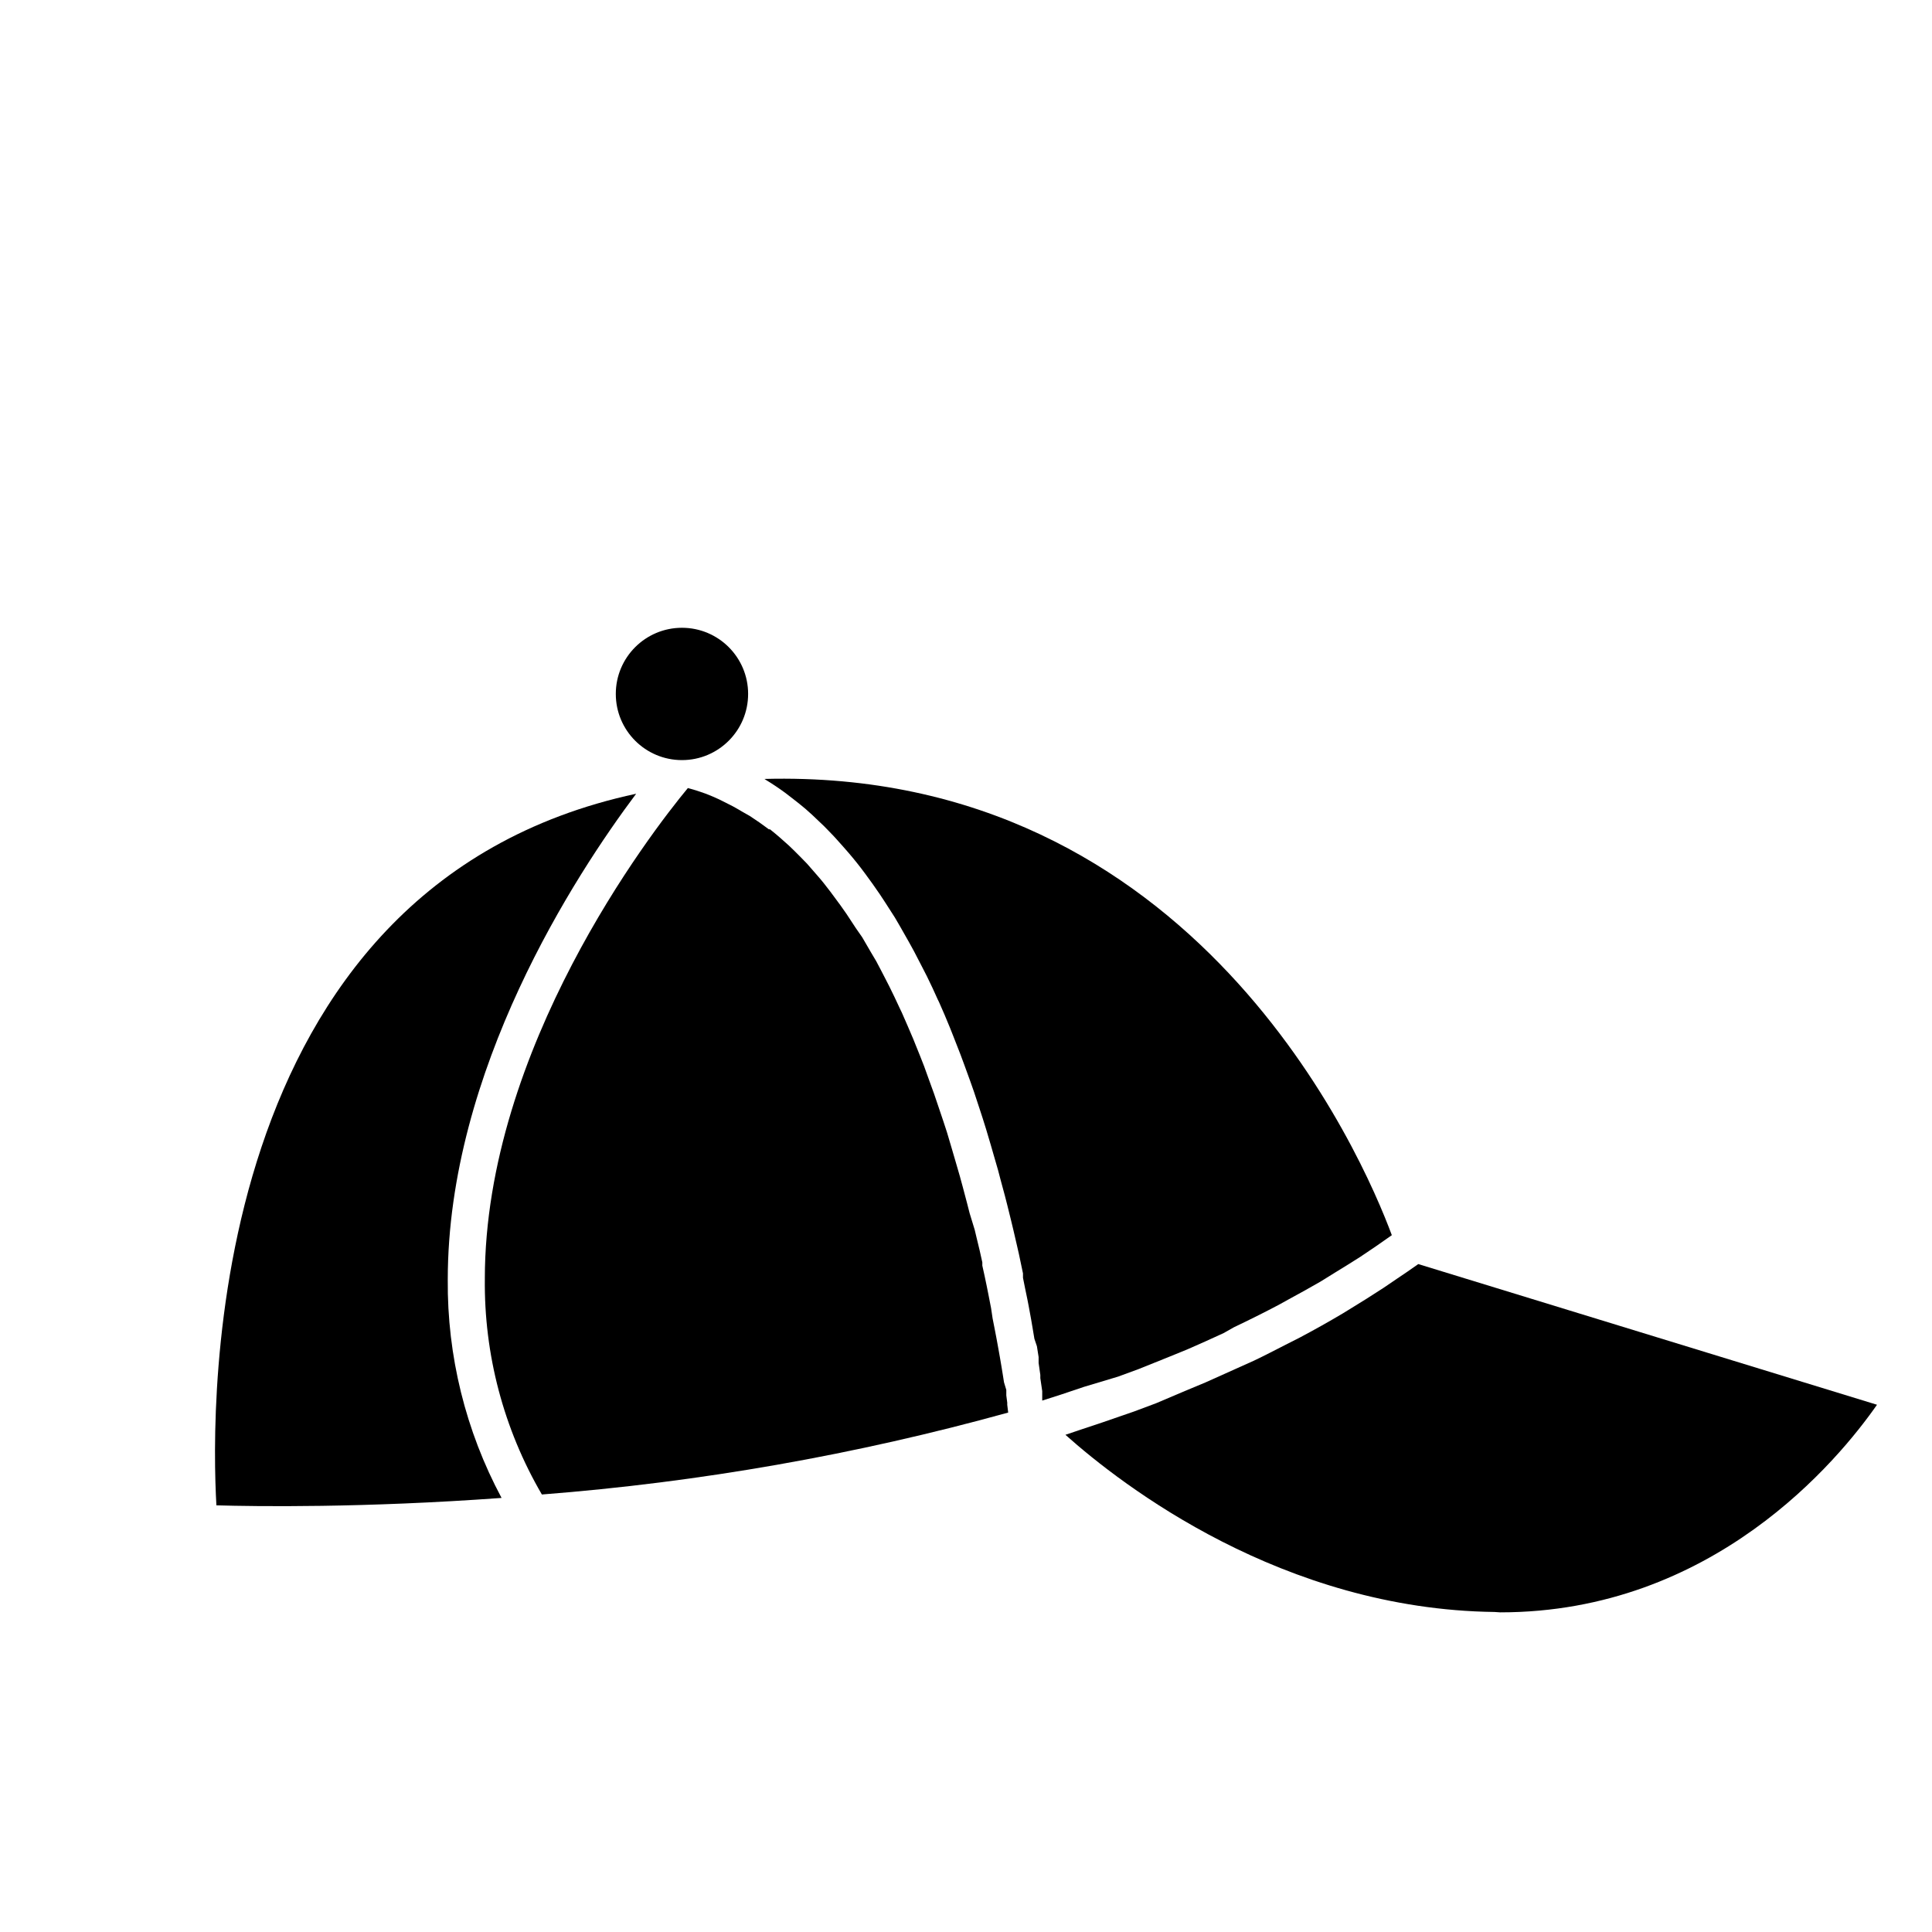
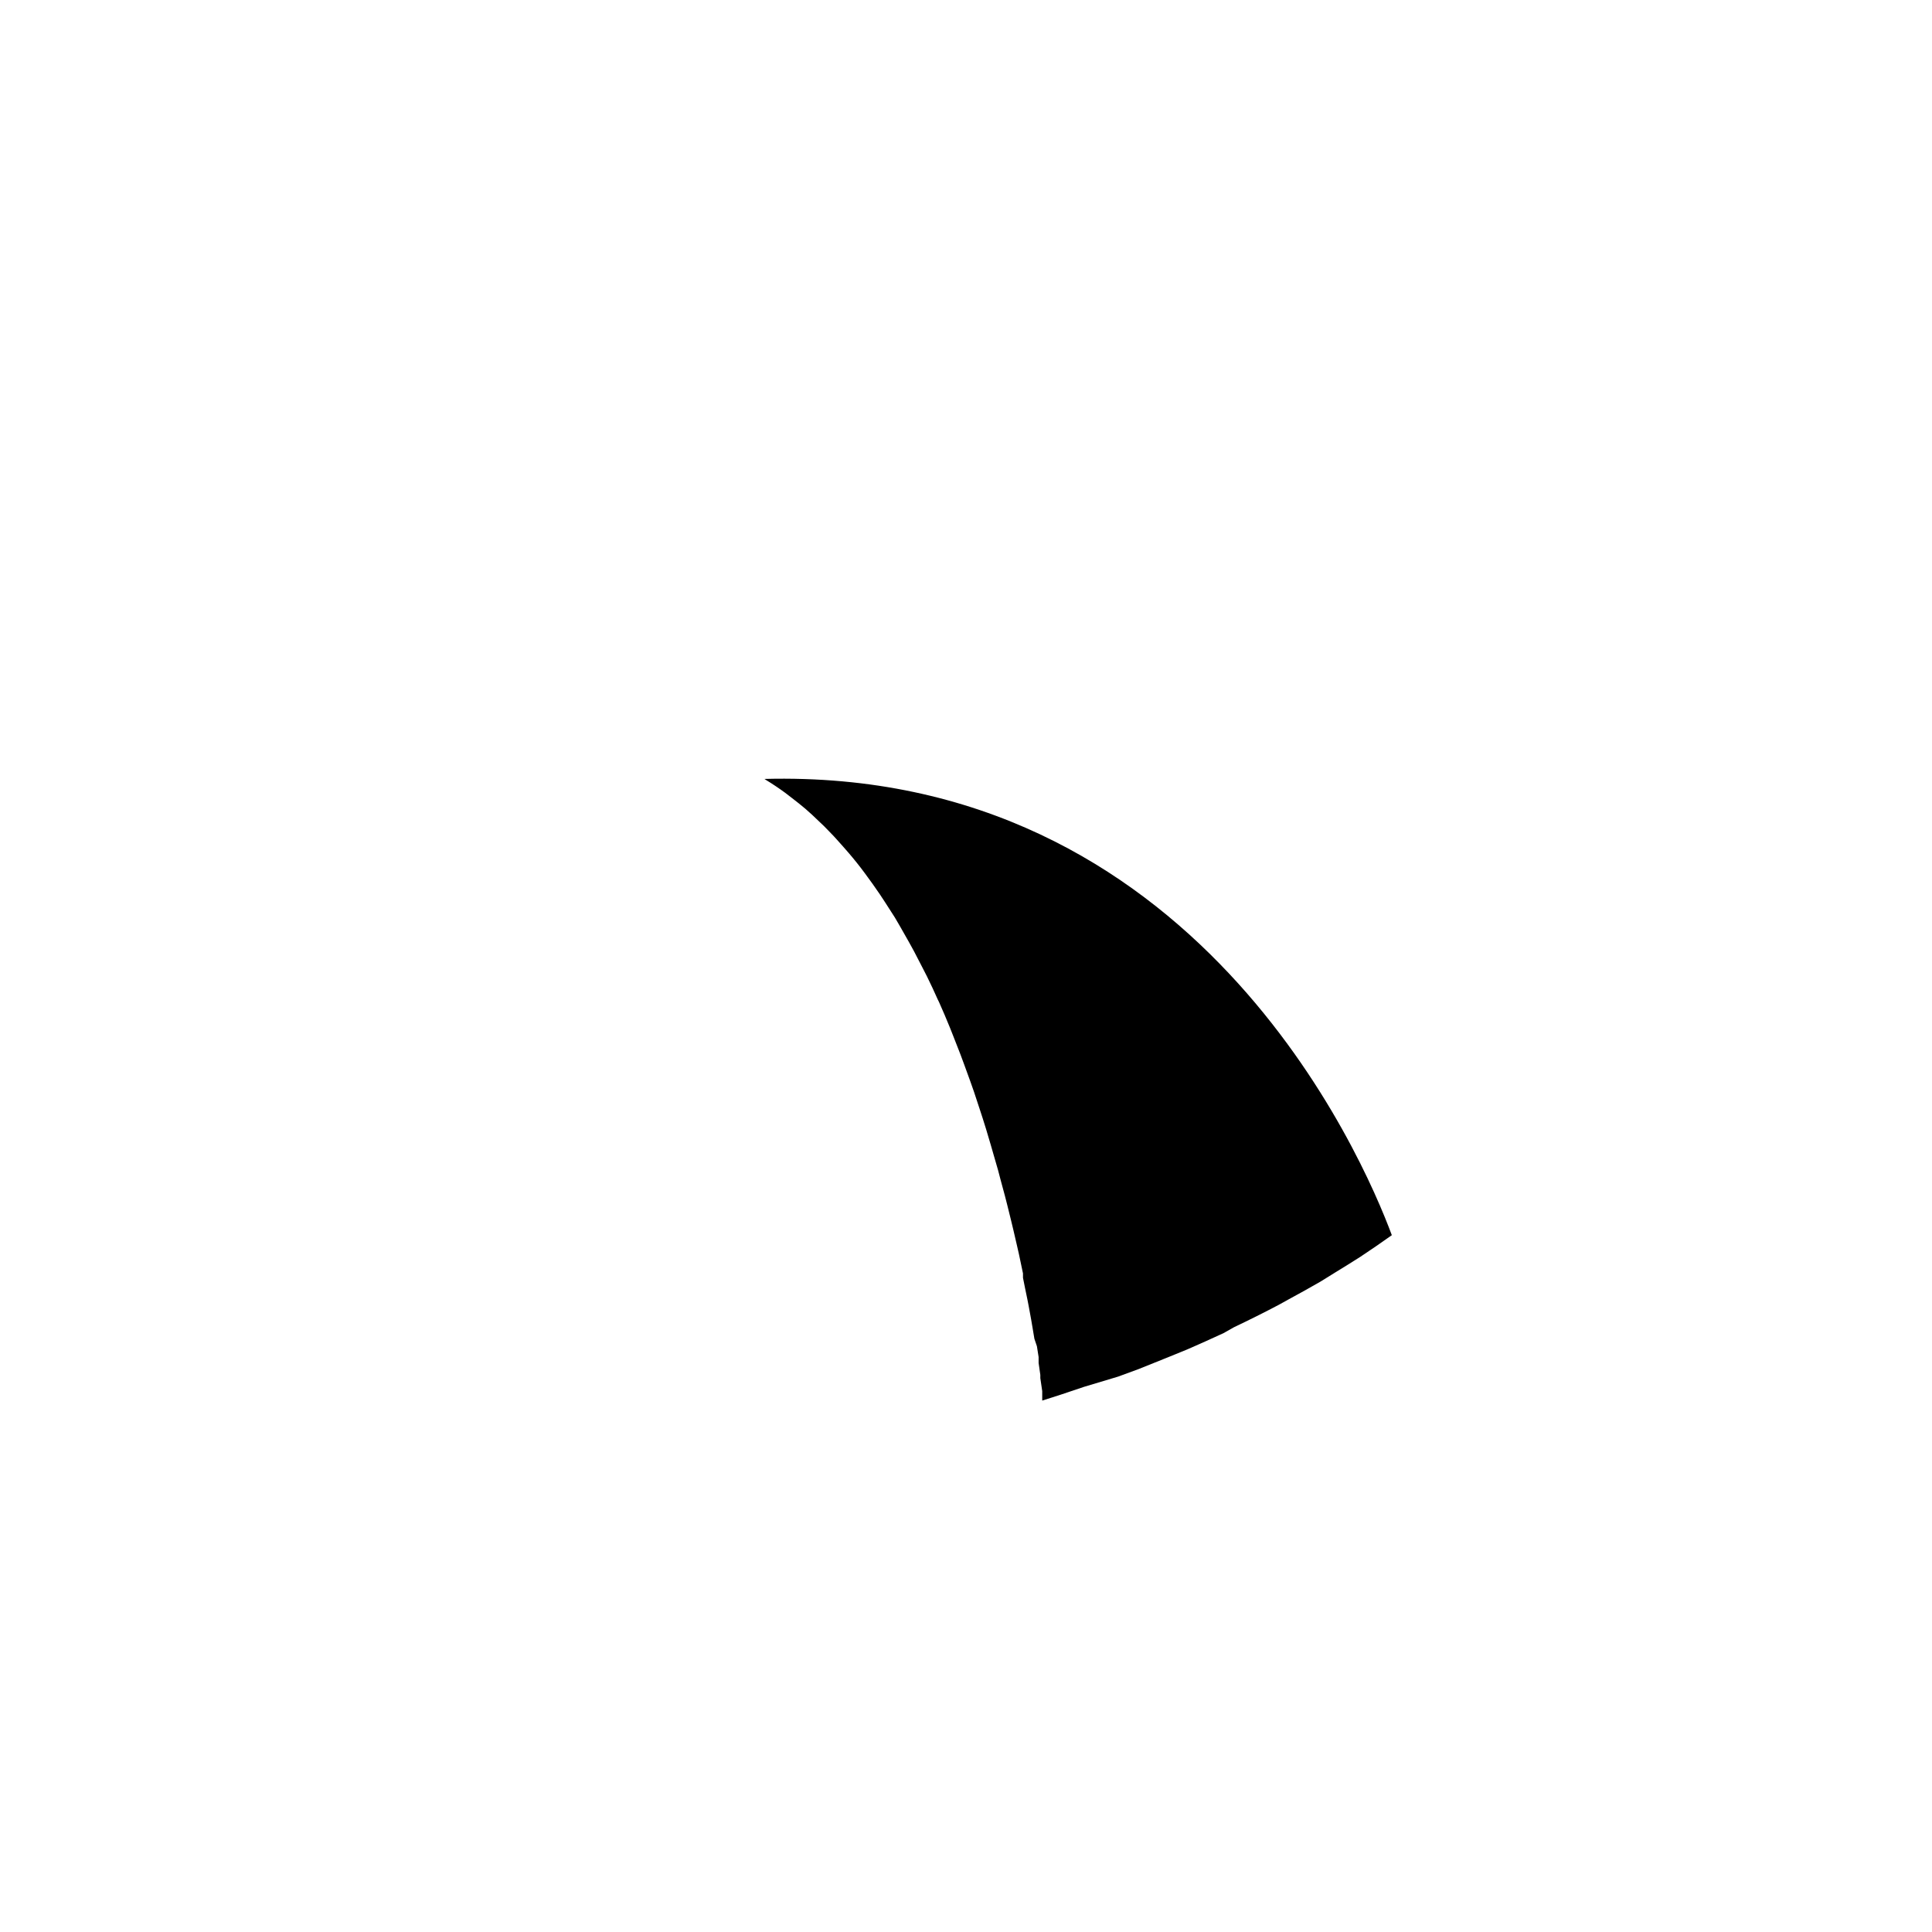
<svg xmlns="http://www.w3.org/2000/svg" fill="#000000" width="800px" height="800px" version="1.1" viewBox="144 144 512 512">
  <g>
-     <path d="m342.26 327.9c0 9.684-7.848 17.535-17.531 17.535-9.684 0-17.535-7.852-17.535-17.535s7.852-17.531 17.535-17.531c9.684 0 17.531 7.848 17.531 17.531" />
    <path d="m418.79 500.76 0.453 2.871v1.562l0.453 3.176v0.855l0.504 3.426v2.519l5.039-1.613 5.996-2.016 9.07-2.723 5.492-2.016 8.262-3.324 4.684-1.914c3.223-1.41 6.398-2.82 9.523-4.281l2.769-1.562c4.031-1.914 7.961-3.879 11.789-5.894l2.82-1.562c2.82-1.512 5.594-3.074 8.312-4.637l3.981-2.469c2.215-1.359 4.434-2.719 6.551-4.082l4.18-2.82 4.18-2.922c-7.758-20.906-52.043-123.89-166.26-120.91l0.453 0.301c1.715 1.043 3.391 2.168 5.039 3.375l1.762 1.359c1.211 0.906 2.367 1.863 3.527 2.82l1.863 1.664 3.176 3.023 1.762 1.812c1.109 1.109 2.117 2.316 3.176 3.477l1.461 1.664c1.512 1.762 2.973 3.578 4.383 5.492 1.359 1.812 2.672 3.68 3.981 5.594l1.359 2.066c0.855 1.359 1.762 2.719 2.621 4.082l1.41 2.418 2.316 4.082 1.359 2.469 2.266 4.383 1.16 2.266c1.008 2.047 1.965 4.098 2.871 6.144l0.301 0.605c1.008 2.25 1.98 4.535 2.922 6.852l0.957 2.418 1.812 4.637 1.008 2.719 1.613 4.434 0.957 2.719 1.512 4.586 0.805 2.469c0.637 1.98 1.242 3.965 1.812 5.945l0.301 1.008c0.672 2.285 1.328 4.551 1.965 6.801l0.605 2.316 1.211 4.484 0.656 2.57 1.008 4.082 0.605 2.519 0.957 4.133 0.504 2.215 1.059 5.039v1.16c0.402 1.965 0.754 3.828 1.16 5.691l0.352 1.812 0.656 3.578 0.352 2.066 0.504 3.023z" />
-     <path d="m411.18 518.34-0.25-2.066v-0.555l-0.25-1.914v-1.461l-0.609-2.016-0.301-1.914-0.352-2.168-0.402-2.367-0.402-2.266-0.504-2.769-0.453-2.367-0.605-3.074-0.406-2.723-0.707-3.629-0.453-2.266c-0.352-1.762-0.754-3.578-1.16-5.391v-0.855c-0.453-2.117-0.957-4.281-1.512-6.5l-0.504-2.117-1.355-4.434-0.656-2.57-1.16-4.383-0.754-2.769-1.258-4.332-0.855-2.922-1.312-4.434-0.957-2.922-1.512-4.484-0.957-2.82c-0.555-1.562-1.16-3.176-1.715-4.734l-0.906-2.519c-0.707-1.914-1.512-3.777-2.266-5.691l-0.605-1.512c-1.008-2.383-2.031-4.754-3.074-7.106l-0.605-1.258c-0.855-1.863-1.762-3.777-2.672-5.594l-1.16-2.266c-0.754-1.512-1.562-2.973-2.316-4.434l-1.406-2.371-2.316-3.981-1.715-2.469-2.418-3.68-1.664-2.367-2.57-3.477-1.715-2.215c-0.906-1.16-1.863-2.215-2.82-3.324l-1.715-1.965c-1.109-1.16-2.215-2.266-3.324-3.375l-1.461-1.41c-1.664-1.512-3.324-2.973-5.039-4.332h-0.301c-1.645-1.242-3.324-2.418-5.039-3.527l-1.863-1.059c-1.211-0.707-2.469-1.461-3.727-2.066l-2.617-1.312c-1.211-0.555-2.367-1.059-3.578-1.512l-2.519-0.855-2.117-0.605c-10.078 12.141-53.758 69.074-53.809 129.98h0.004c-0.242 20.094 4.981 39.879 15.113 57.234 41.797-3.246 83.184-10.52 123.59-21.715z" />
-     <path d="m541.57 571.29c56.375 0 89.578-40.305 99.855-55.016l-121.57-37.281c-1.812 1.309-3.777 2.621-5.644 3.879l-3.477 2.367c-3.074 2.016-6.297 4.031-9.523 5.996l-1.309 0.805c-3.727 2.215-7.559 4.367-11.488 6.449l-3.68 1.863c-2.769 1.41-5.543 2.871-8.414 4.231l-5.039 2.266-7.859 3.527-5.441 2.266-7.602 3.231-5.793 2.168-8.312 2.871-6.047 2.016-3.879 1.309c15.113 13.504 57.586 46.25 113.71 46.953z" />
-     <path d="m312.59 354.35c-114.97 24.637-112.75 162.23-111.24 188.58 10.531 0.301 38.844 0.707 75.57-1.965-9.523-17.781-14.426-37.668-14.258-57.836 0-55.473 33.754-107.21 49.926-128.78z" />
  </g>
</svg>